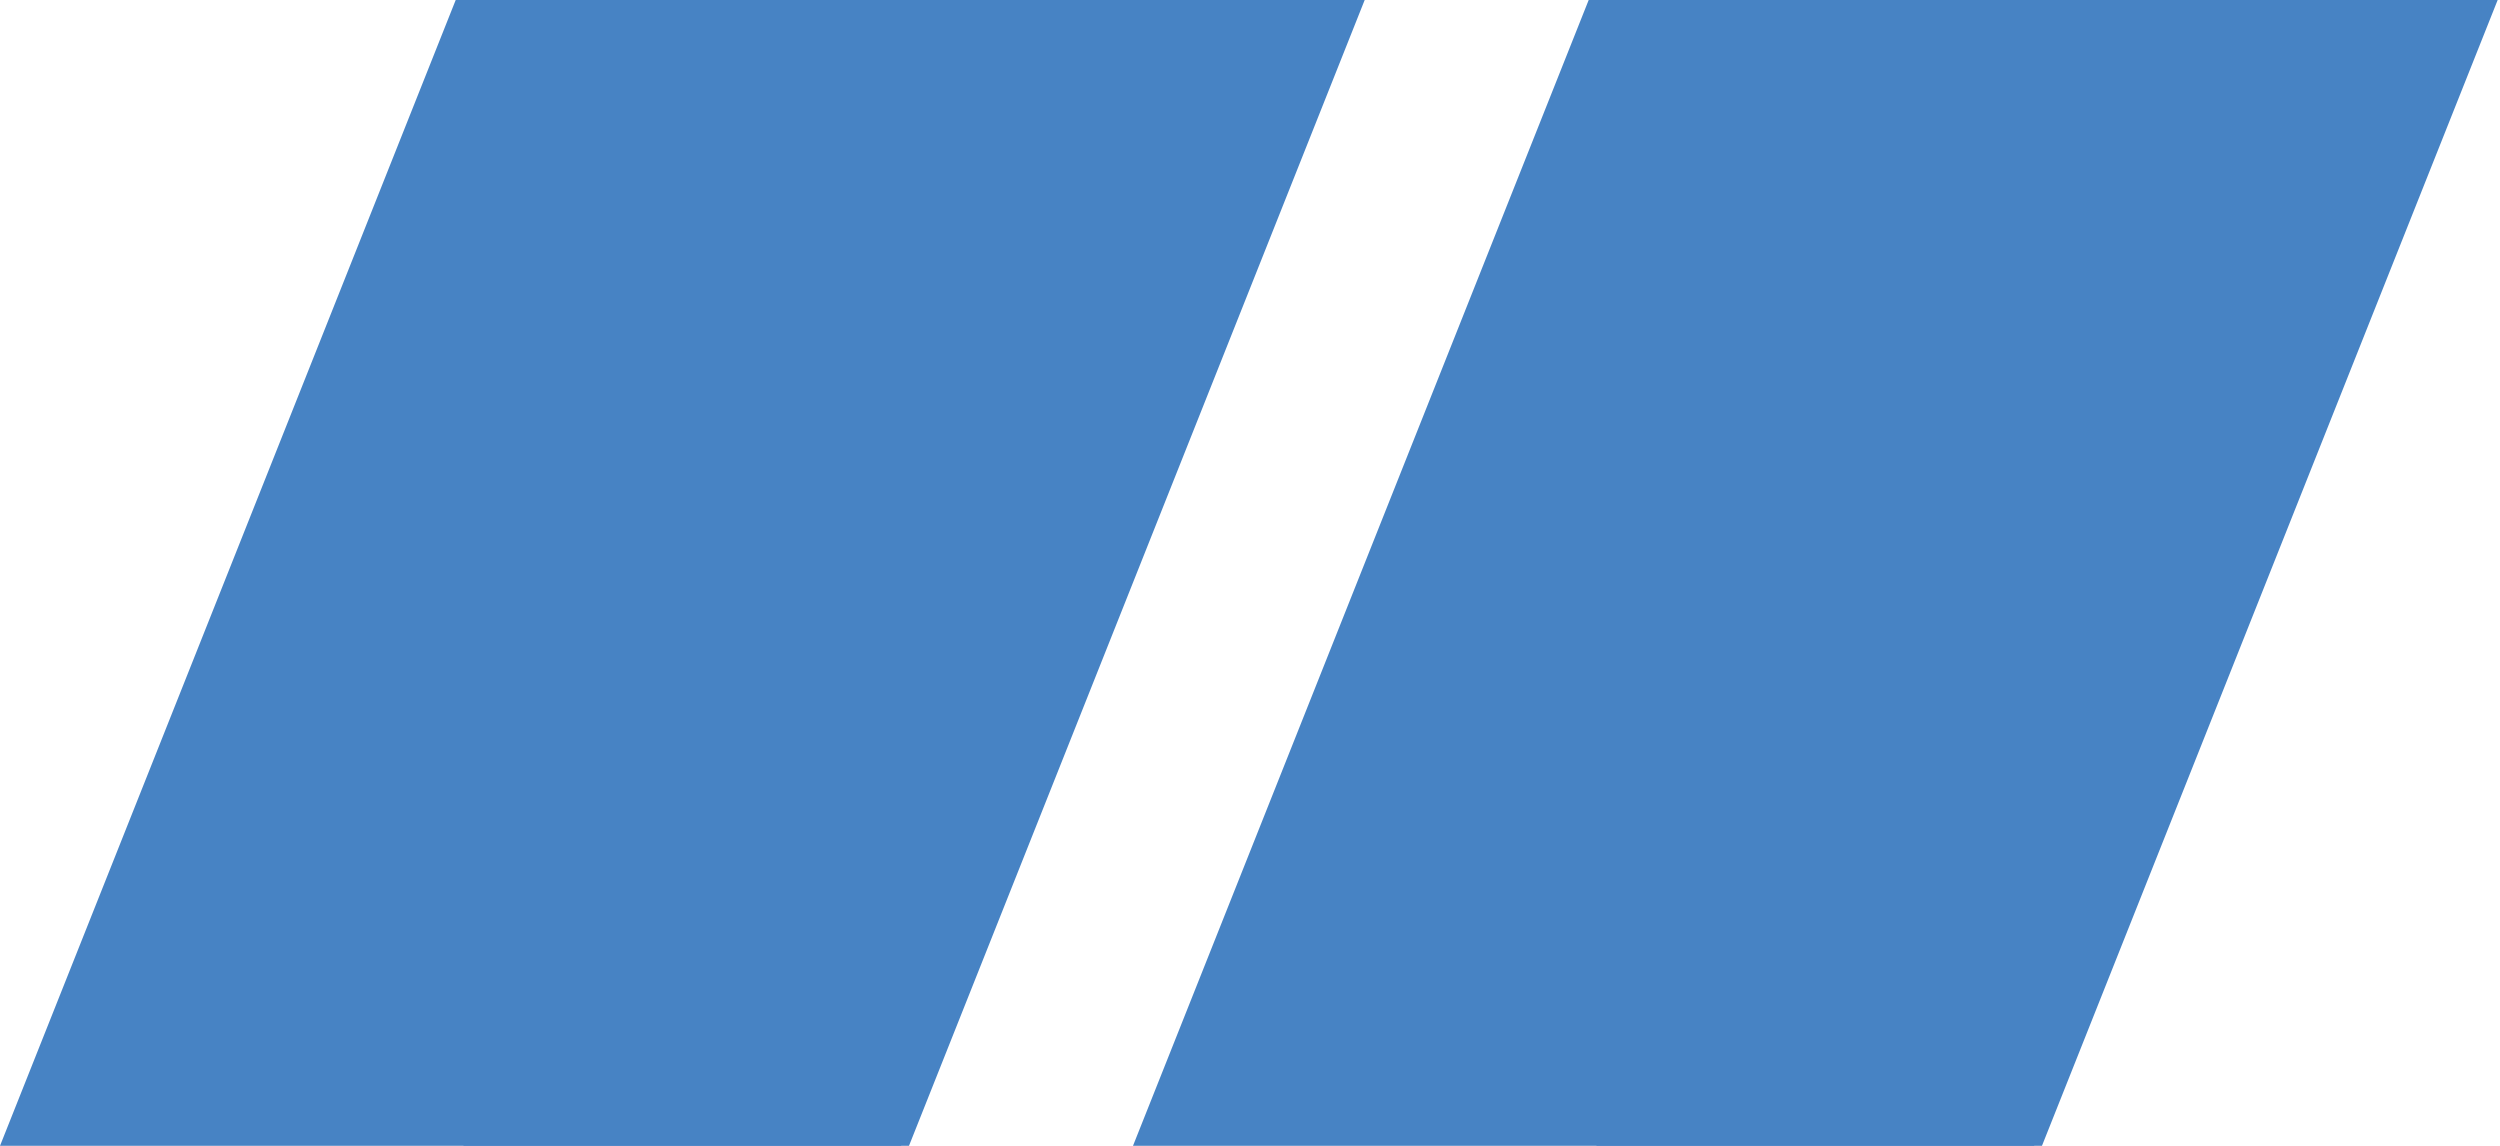
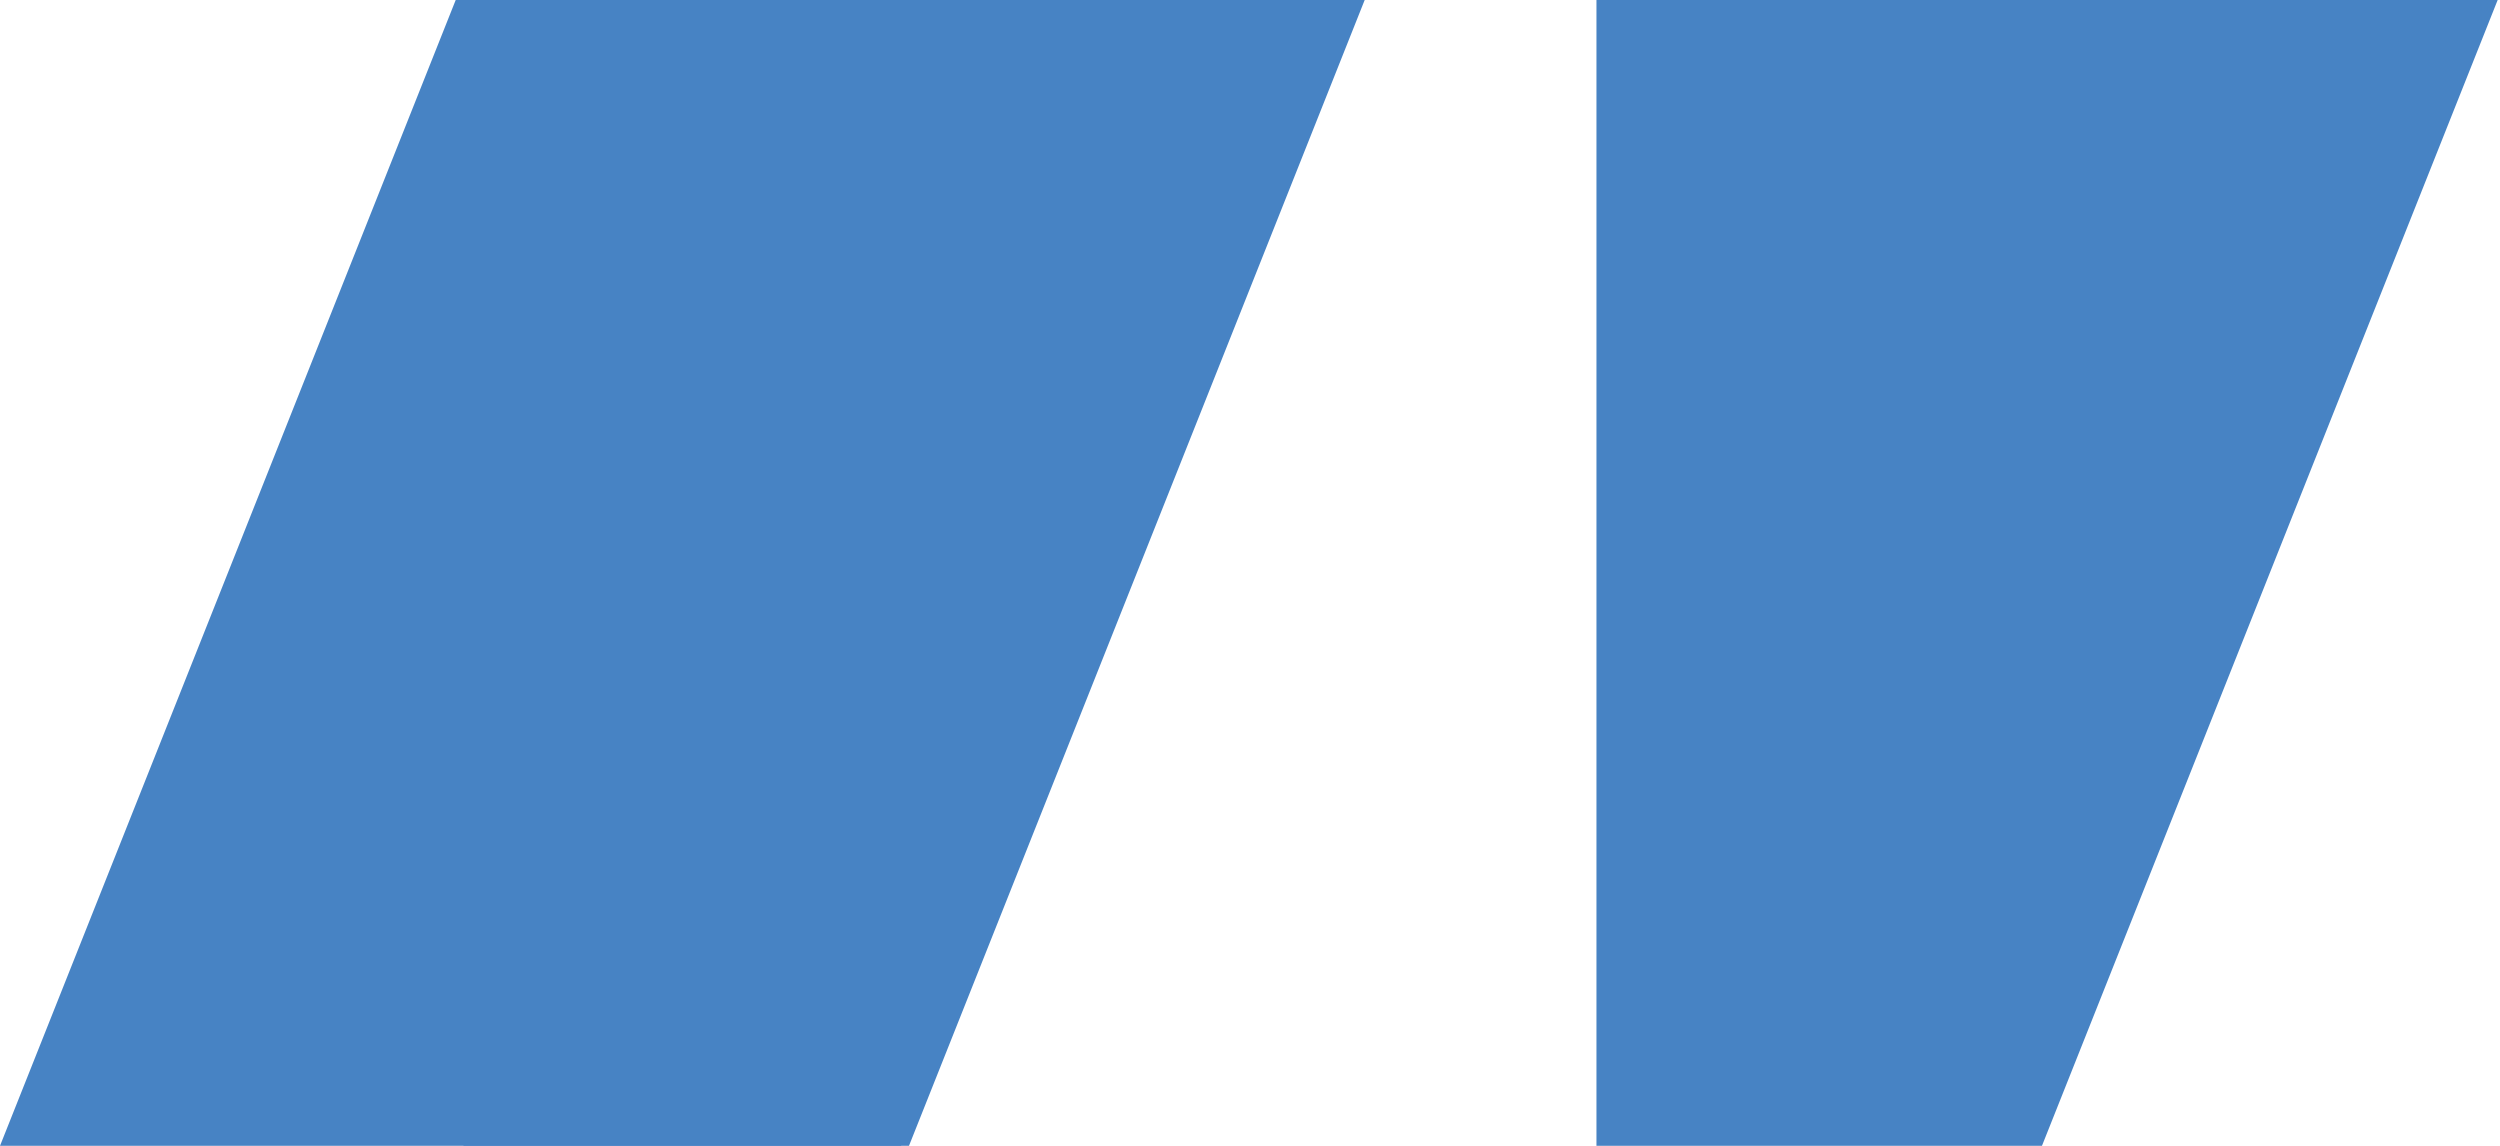
<svg xmlns="http://www.w3.org/2000/svg" width="120" height="55" viewBox="0 0 120 55" fill="none">
  <path d="M43.258 55L-0 55L21.874 1.94525e-06L43.258 3.8147e-06L43.258 55Z" fill="#4783C4" />
  <path d="M22.247 0L65.505 2.107e-06L43.631 55H22.247L22.247 0Z" fill="#4783C4" />
-   <path d="M97.641 55L54.383 55L76.257 1.94525e-06L97.641 3.8147e-06L97.641 55Z" fill="#4783C4" />
  <path d="M76.63 0L119.888 2.107e-06L98.014 55H76.63V0Z" fill="#4783C4" />
</svg>